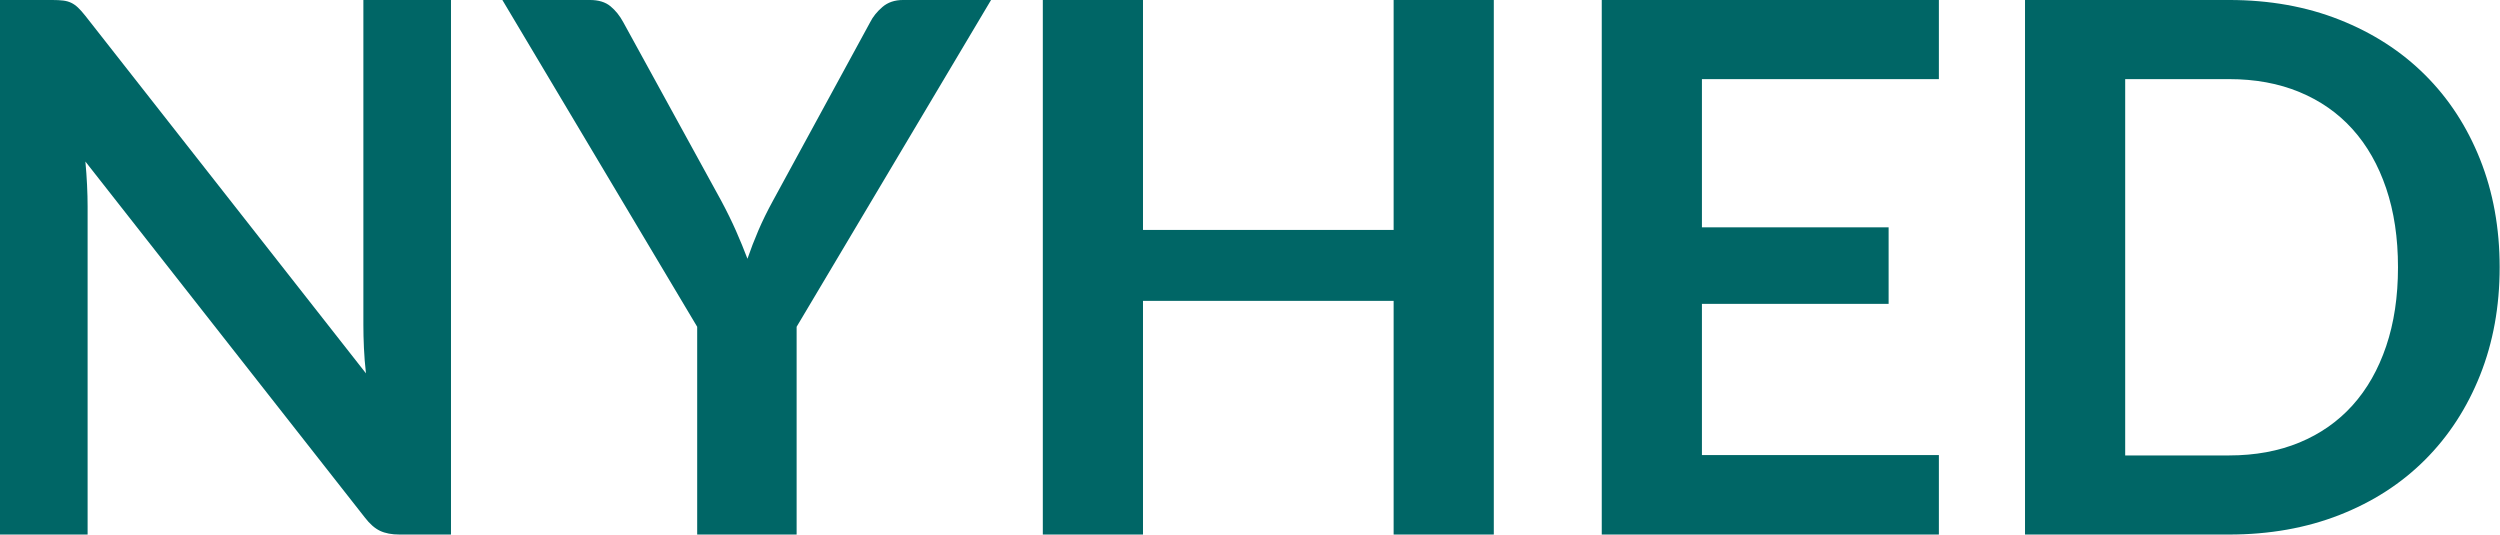
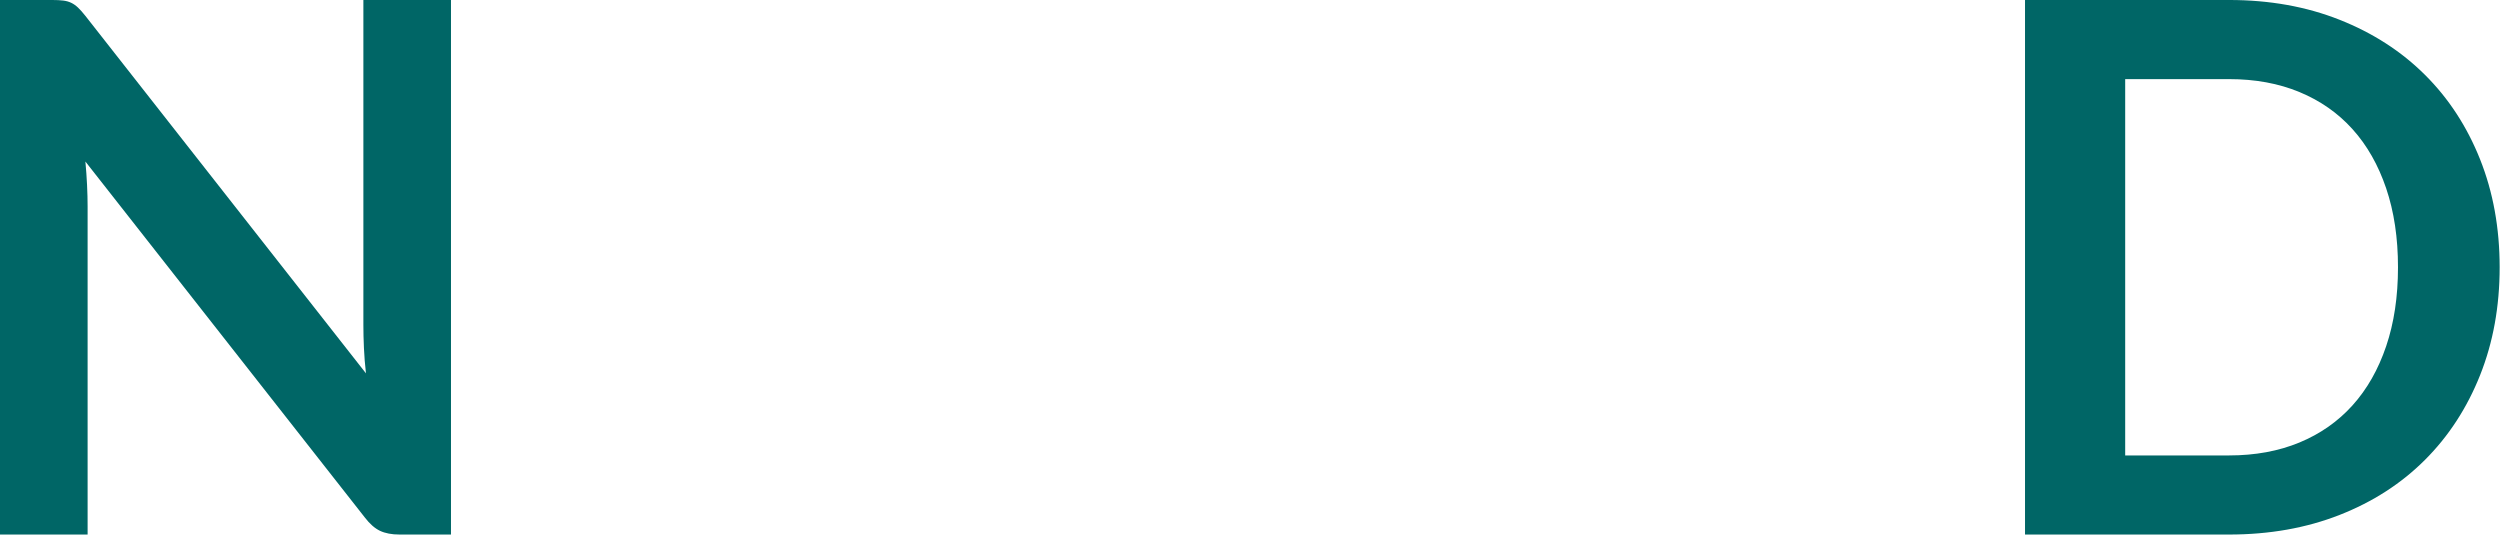
<svg xmlns="http://www.w3.org/2000/svg" width="100%" height="100%" viewBox="0 0 1024 219" xml:space="preserve" style="fill-rule:evenodd;clip-rule:evenodd;stroke-linejoin:round;stroke-miterlimit:2;">
  <g transform="matrix(1,0,0,1,-809.318,-1063.97)">
    <g transform="matrix(1,0,0,1,514.405,16.527)">
      <path d="M316.262,1047.44C318.079,1047.44 319.593,1047.52 320.805,1047.67C322.016,1047.82 323.101,1048.12 324.06,1048.58C325.019,1049.03 325.953,1049.69 326.861,1050.55C327.77,1051.41 328.779,1052.54 329.889,1053.95L444.812,1200.37C444.409,1196.84 444.131,1193.38 443.98,1190C443.828,1186.62 443.753,1183.46 443.753,1180.54L443.753,1047.44L479.638,1047.44L479.638,1266.39L458.591,1266.39C455.361,1266.39 452.686,1265.88 450.566,1264.87C448.446,1263.86 446.377,1262.05 444.358,1259.42L329.889,1113.61C330.192,1116.84 330.419,1120.05 330.571,1123.23C330.722,1126.41 330.798,1129.31 330.798,1131.93L330.798,1266.39L294.913,1266.39L294.913,1047.44L316.262,1047.44Z" style="fill:rgb(0,102,102);fill-rule:nonzero;" />
-       <path d="M621.21,1181.29L621.21,1266.39L580.479,1266.39L580.479,1181.29L500.684,1047.44L536.569,1047.44C540.102,1047.44 542.903,1048.3 544.973,1050.02C547.042,1051.73 548.783,1053.9 550.196,1056.53L590.321,1129.66C592.643,1134 594.662,1138.12 596.378,1142C598.094,1145.89 599.658,1149.7 601.072,1153.43C602.384,1149.6 603.873,1145.74 605.538,1141.85C607.204,1137.96 609.197,1133.9 611.519,1129.66L651.341,1056.53C652.451,1054.31 654.117,1052.24 656.338,1050.32C658.558,1048.4 661.385,1047.44 664.817,1047.44L700.853,1047.44L621.21,1181.29Z" style="fill:rgb(0,102,102);fill-rule:nonzero;" />
-       <path d="M906.776,1266.39L865.743,1266.39L865.743,1170.69L763.084,1170.69L763.084,1266.39L722.051,1266.39L722.051,1047.44L763.084,1047.44L763.084,1141.62L865.743,1141.62L865.743,1047.44L906.776,1047.44L906.776,1266.39Z" style="fill:rgb(0,102,102);fill-rule:nonzero;" />
-       <path d="M1089.08,1047.44L1089.08,1079.85L992.022,1079.85L992.022,1140.56L1068.49,1140.56L1068.49,1171.91L992.022,1171.91L992.022,1233.83L1089.08,1233.83L1089.08,1266.39L950.989,1266.39L950.989,1047.44L1089.08,1047.44Z" style="fill:rgb(0,102,102);fill-rule:nonzero;" />
      <path d="M1318.77,1156.92C1318.77,1172.97 1316.1,1187.7 1310.75,1201.13C1305.4,1214.55 1297.88,1226.11 1288.19,1235.8C1278.5,1245.49 1266.84,1253.01 1253.21,1258.36C1239.58,1263.71 1224.49,1266.39 1207.94,1266.39L1124.36,1266.39L1124.36,1047.44L1207.94,1047.44C1224.49,1047.44 1239.58,1050.14 1253.21,1055.54C1266.84,1060.94 1278.5,1068.46 1288.19,1078.11C1297.88,1087.75 1305.4,1099.28 1310.75,1112.7C1316.1,1126.13 1318.77,1140.87 1318.77,1156.92ZM1277.13,1156.92C1277.13,1144.9 1275.52,1134.13 1272.29,1124.59C1269.06,1115.05 1264.47,1106.97 1258.51,1100.36C1252.56,1093.75 1245.31,1088.68 1236.78,1085.15C1228.25,1081.61 1218.64,1079.85 1207.94,1079.85L1165.39,1079.85L1165.39,1233.99L1207.94,1233.99C1218.64,1233.99 1228.25,1232.22 1236.78,1228.69C1245.31,1225.15 1252.56,1220.08 1258.51,1213.47C1264.47,1206.86 1269.06,1198.78 1272.29,1189.24C1275.52,1179.7 1277.13,1168.93 1277.13,1156.92Z" style="fill:rgb(0,102,102);fill-rule:nonzero;" />
    </g>
  </g>
</svg>